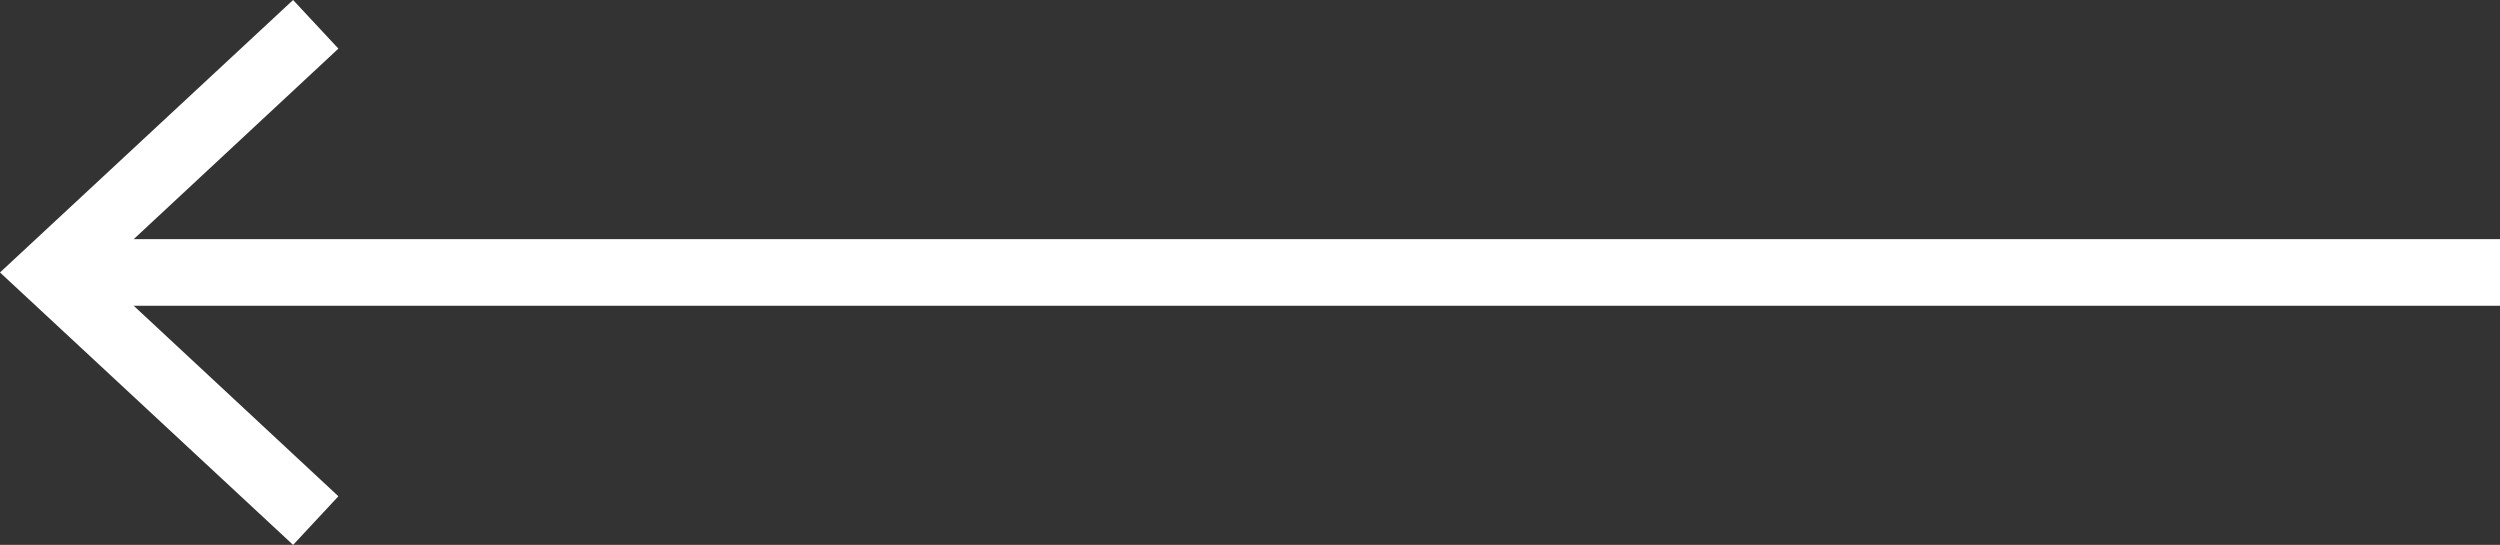
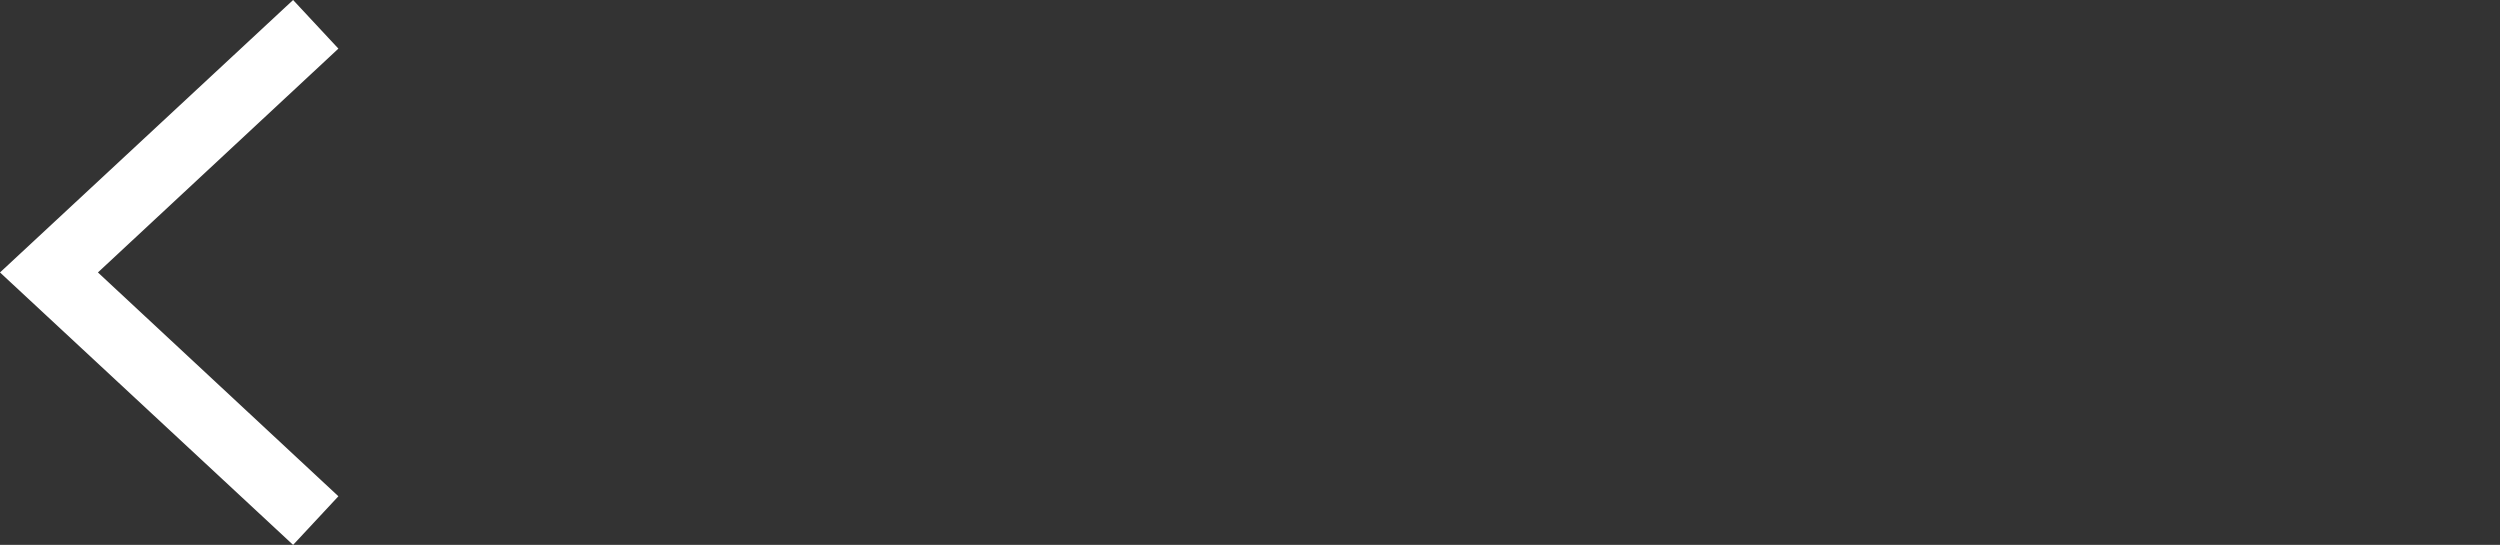
<svg xmlns="http://www.w3.org/2000/svg" id="Слой_1" data-name="Слой 1" viewBox="0 0 37.53 8.18">
  <rect x="0" y="0" width="37.53" height="8.18" fill="#333333" stroke="none" />
  <defs>
    <style>.cls-1{fill:none;stroke:#fff;stroke-miterlimit:10;}.cls-2{fill:#fff;}</style>
  </defs>
-   <line class="cls-1" x1="1.08" y1="4.09" x2="37.53" y2="4.09" />
  <polygon class="cls-2" points="4.4 8.18 5.08 7.45 1.47 4.09 5.08 0.73 4.4 0 0 4.09 4.4 8.18" />
</svg>